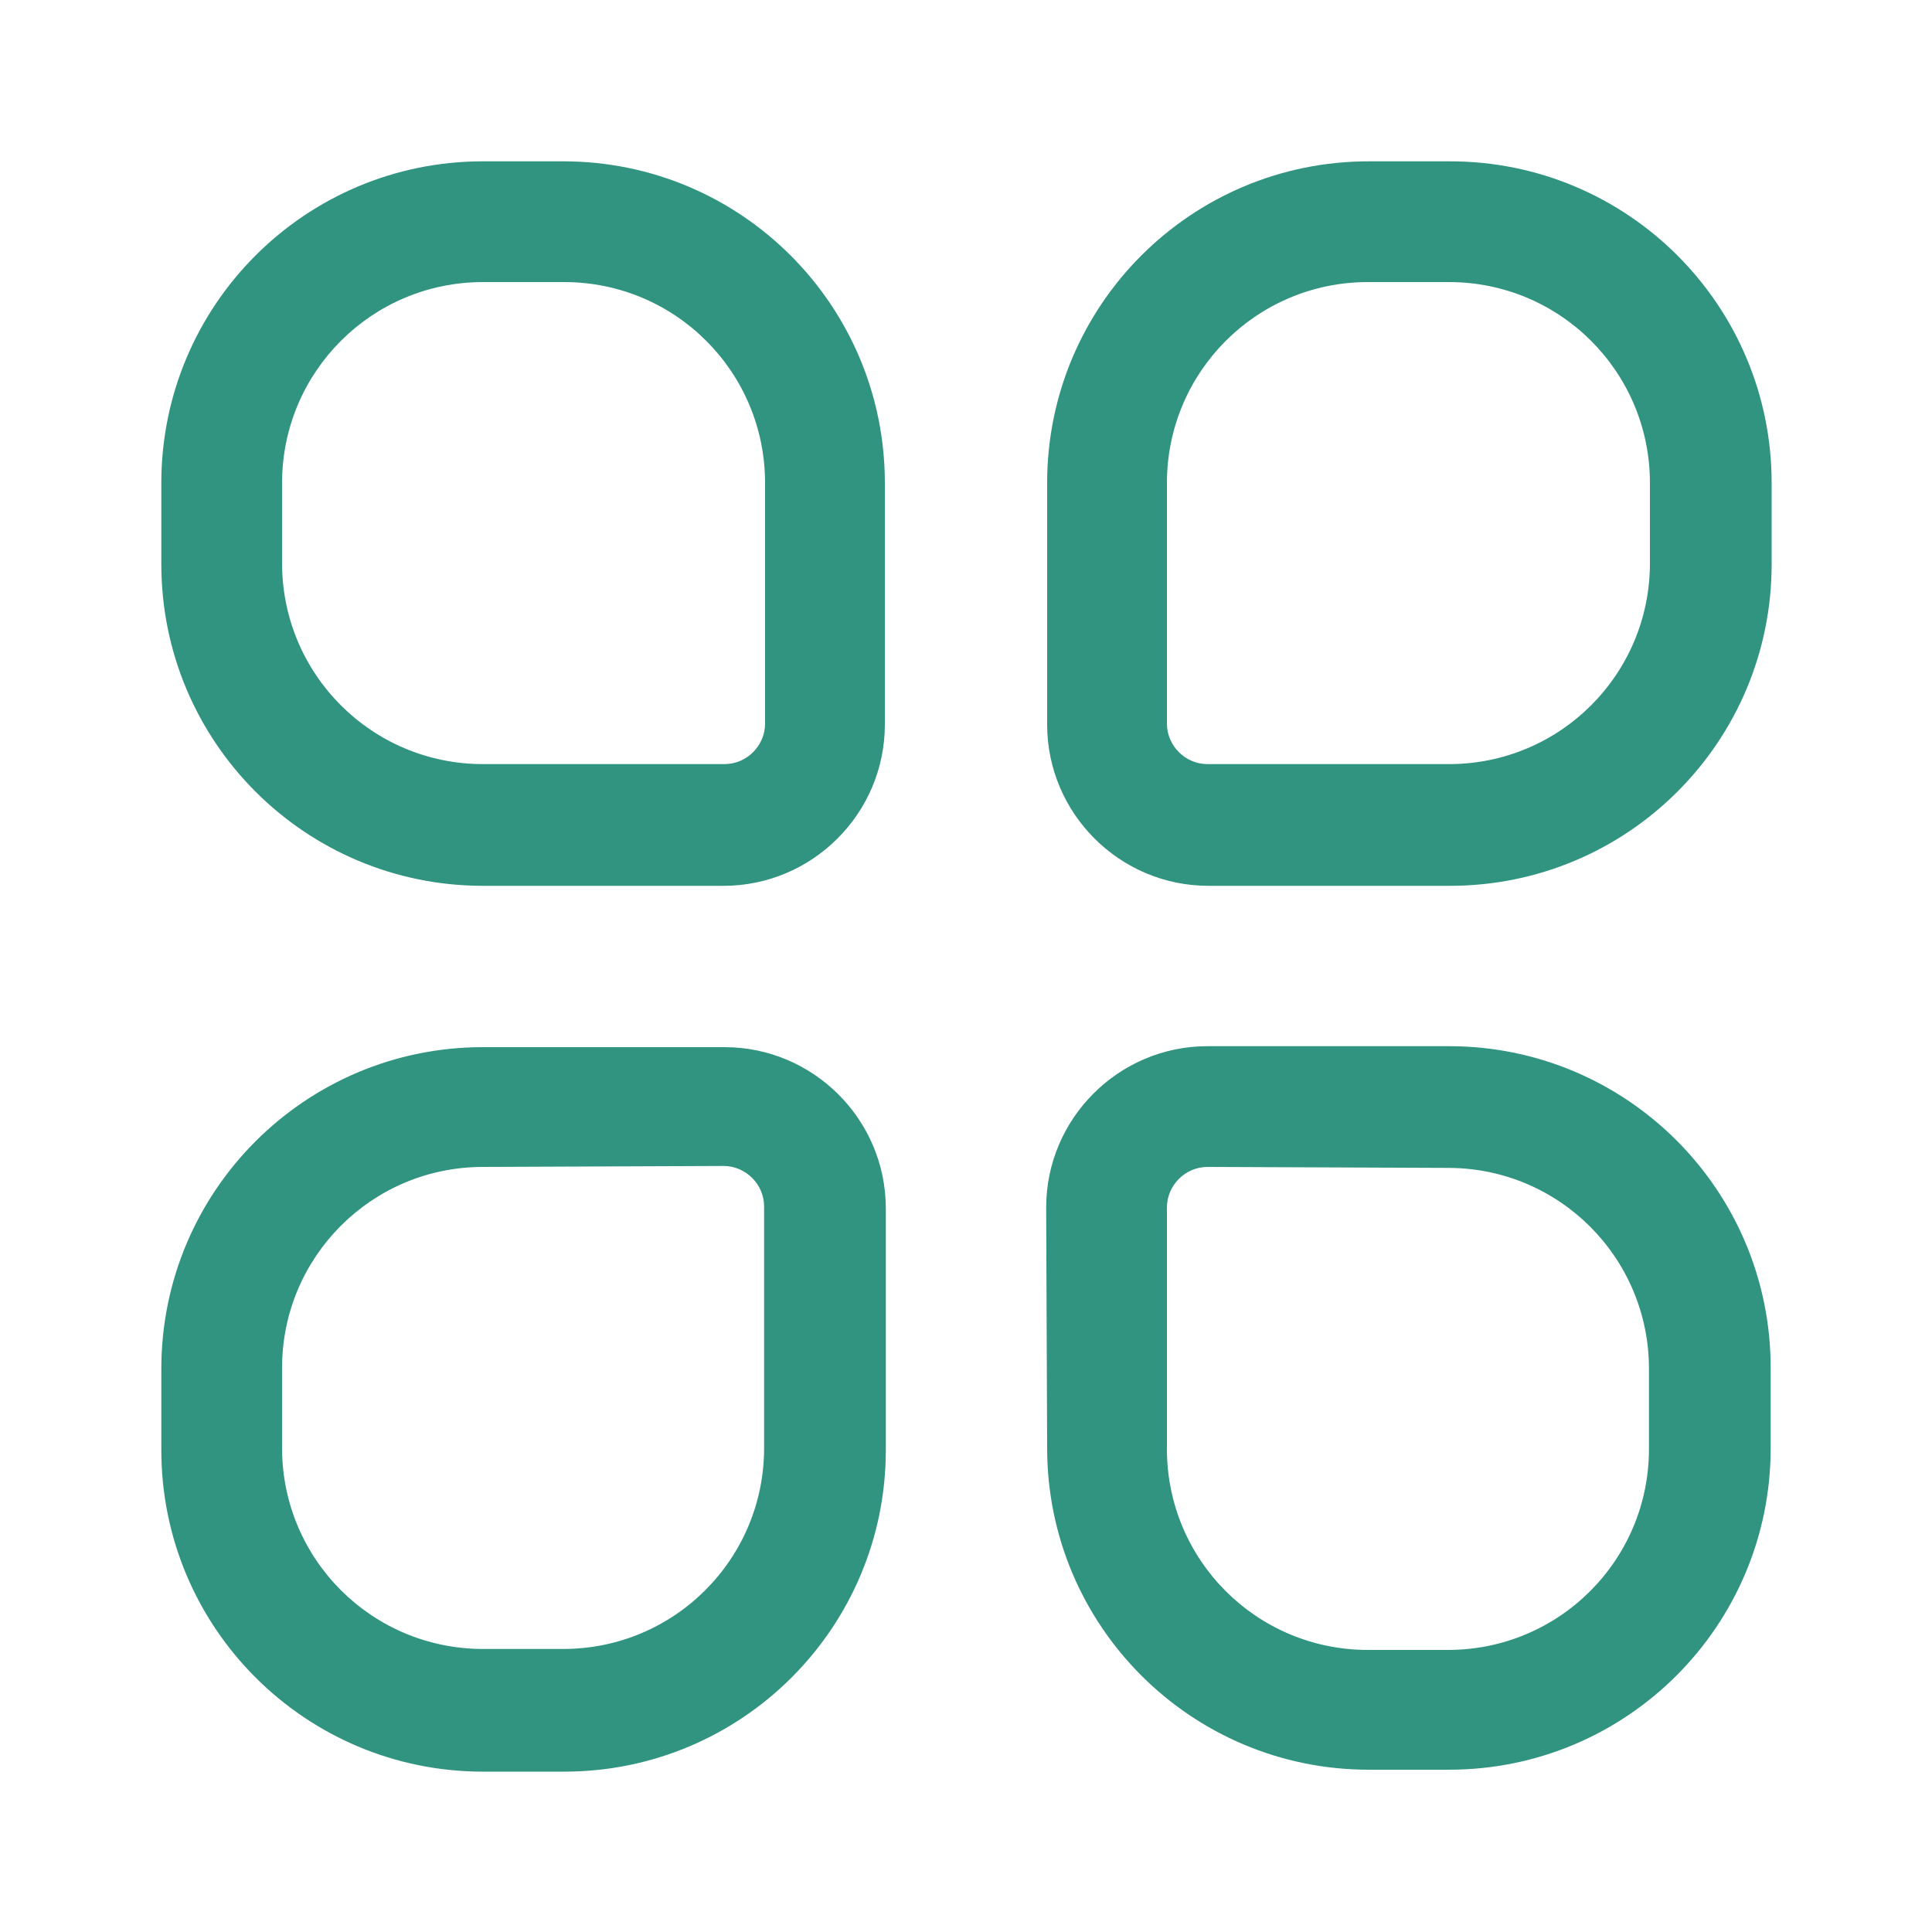
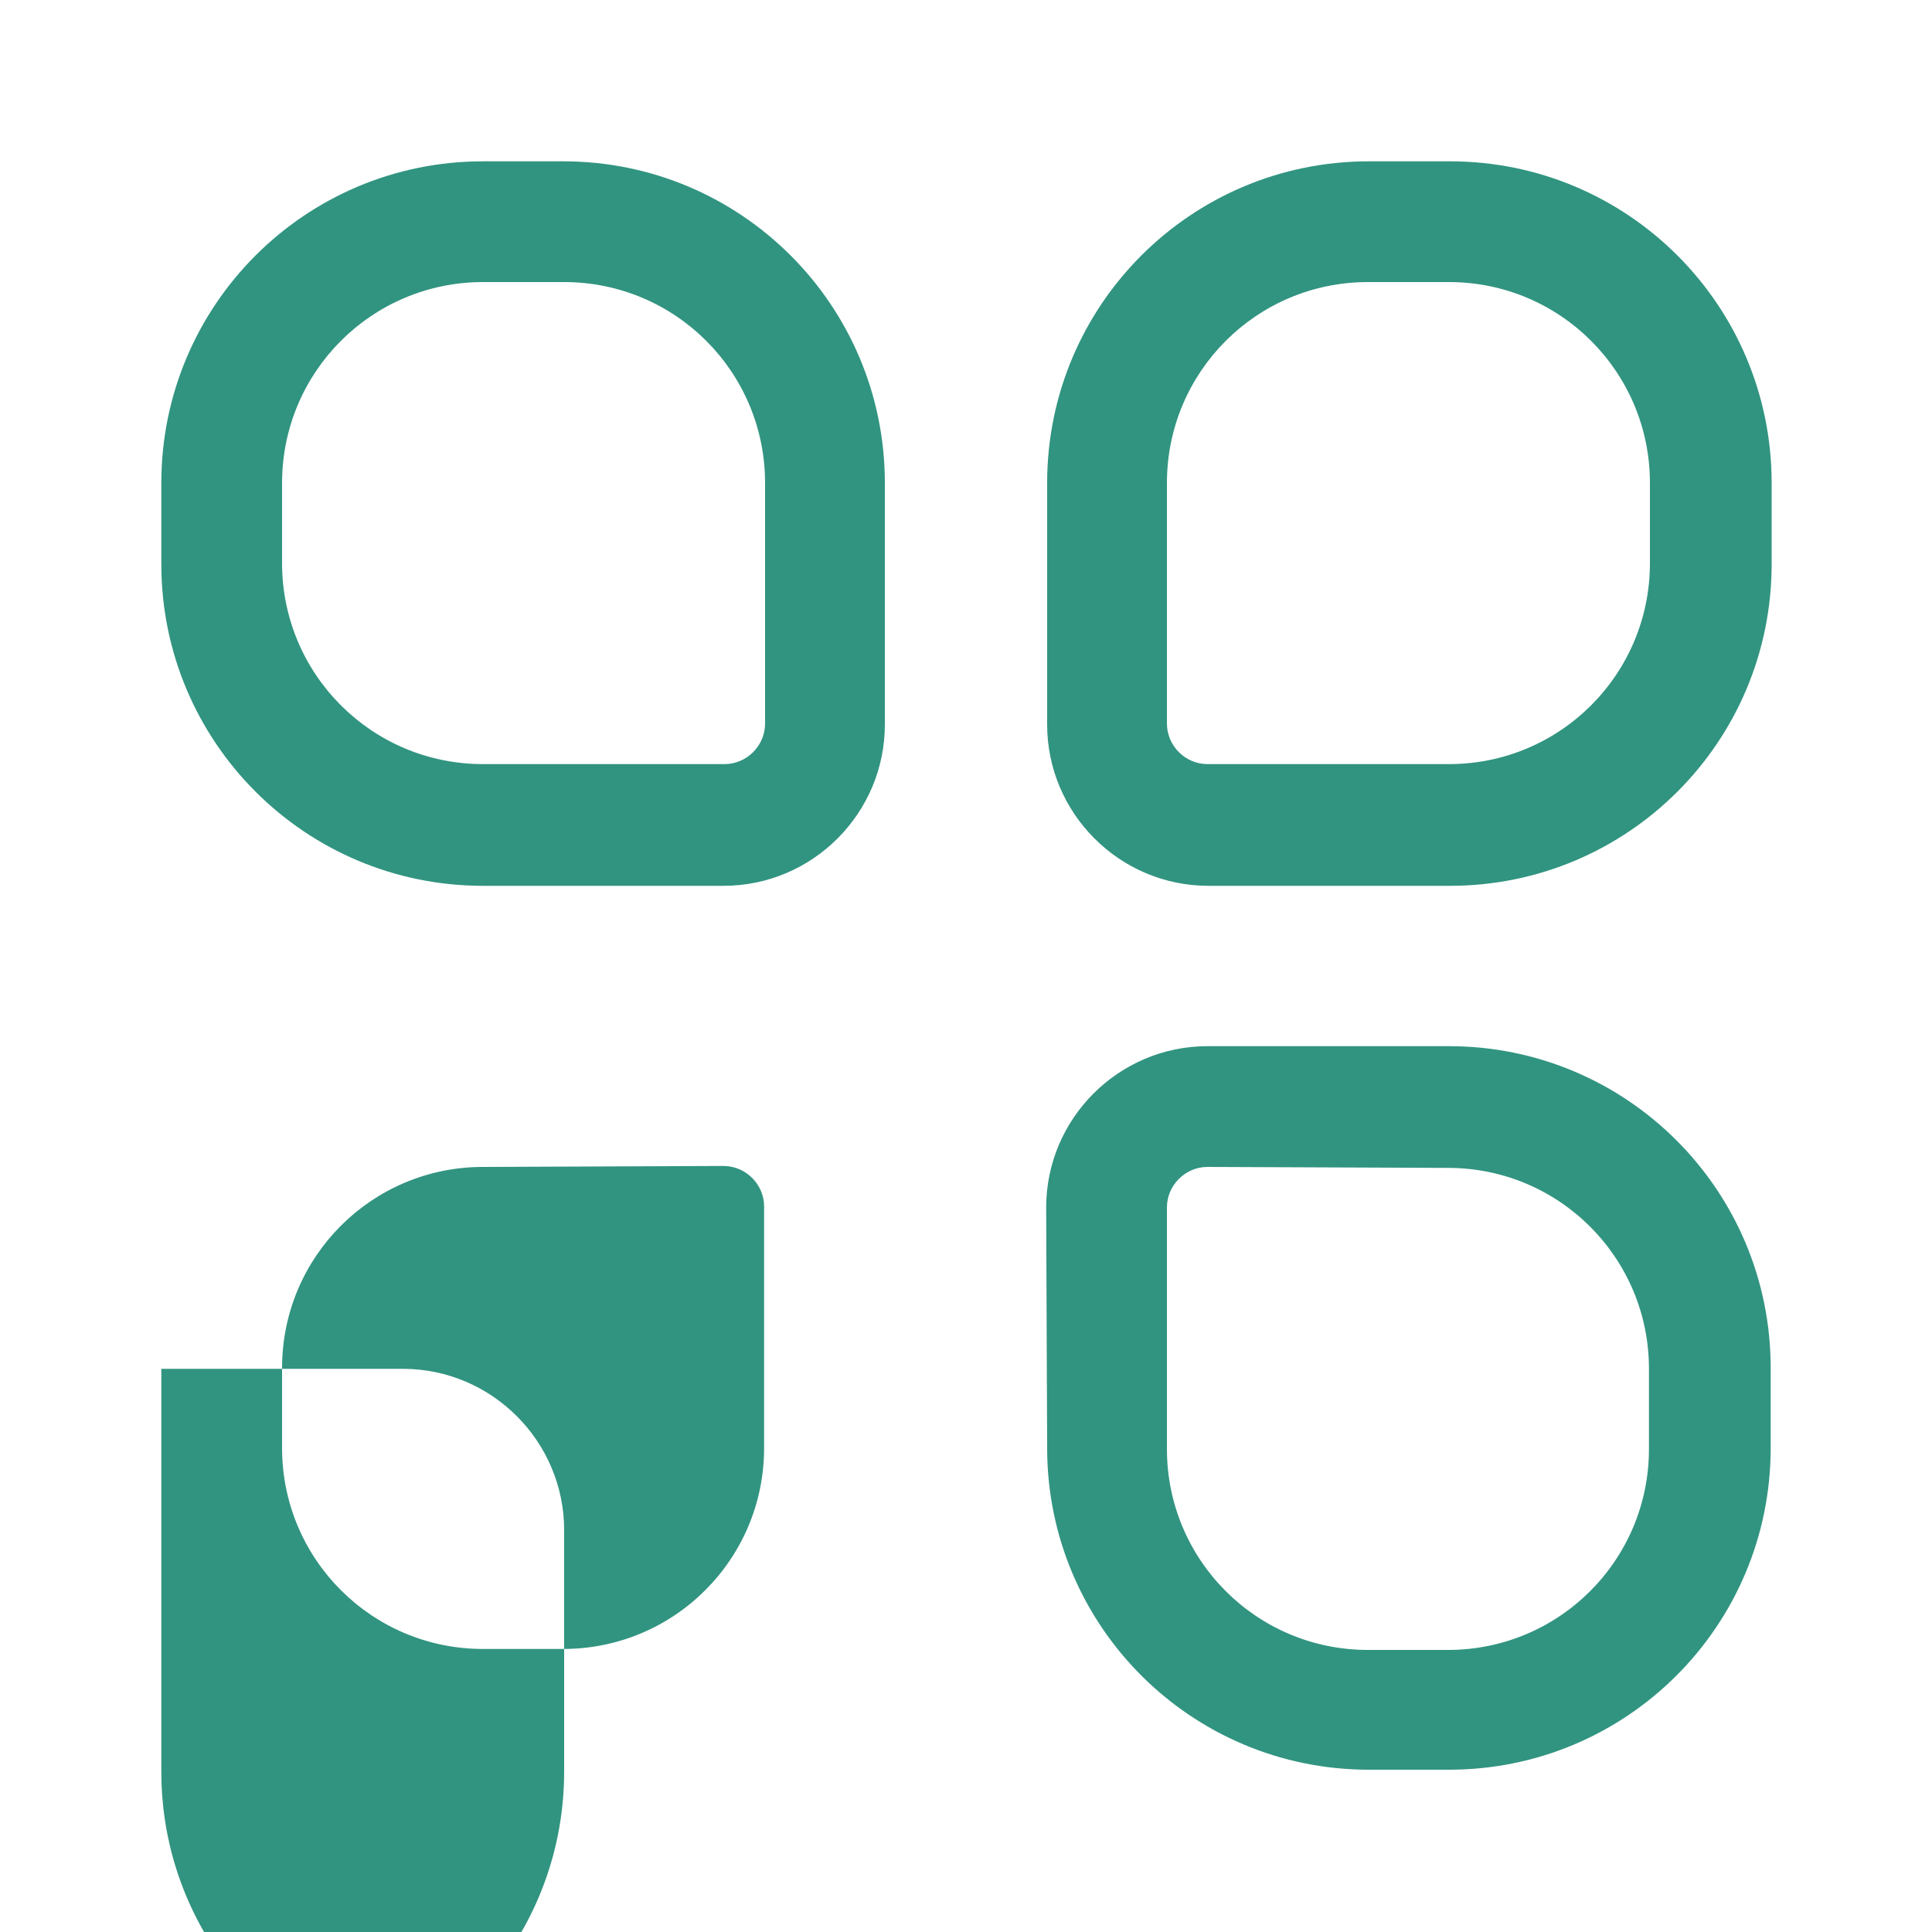
<svg xmlns="http://www.w3.org/2000/svg" version="1.1" id="图层_1" x="0px" y="0px" viewBox="0 0 200 200" style="enable-background:new 0 0 200 200;" xml:space="preserve">
  <style type="text/css"> .st0{fill:#319480;} </style>
-   <path class="st0" d="M16.7,50c0-18.4,14.9-33.3,33.3-33.3h8.3c18.4,0,33.3,14.9,33.3,33.3v25c0,9.2-7.5,16.7-16.7,16.7l0,0H50 c-18.4,0-33.3-14.9-33.3-33.3C16.7,58.3,16.7,50,16.7,50z M50,29.2c-11.5,0-20.8,9.3-20.8,20.8v8.3c0,11.5,9.3,20.8,20.8,20.8l0,0 h25c2.3,0,4.2-1.9,4.2-4.2l0,0V50c0-11.5-9.3-20.8-20.8-20.8l0,0C58.3,29.2,50,29.2,50,29.2z M16.7,141.7 c0-18.4,14.9-33.3,33.3-33.3l0,0h25c9.2,0,16.7,7.5,16.7,16.7v25c0,18.4-14.9,33.3-33.3,33.3H50c-18.4,0-33.3-14.9-33.3-33.3l0,0 V141.7L16.7,141.7z M50,120.8c-11.5,0-20.8,9.3-20.8,20.8l0,0v8.3c0,11.5,9.3,20.8,20.8,20.8l0,0h8.3c11.5,0,20.8-9.3,20.8-20.8l0,0 v-25c0-2.3-1.9-4.2-4.2-4.2L50,120.8L50,120.8z M141.7,16.7c-18.4,0-33.3,14.9-33.3,33.3l0,0v25c0,9.2,7.5,16.7,16.7,16.7h25 c18.4,0,33.3-14.9,33.3-33.3V50c0-18.4-14.9-33.3-33.3-33.3l0,0H141.7L141.7,16.7z M150,29.2c11.5,0,20.8,9.3,20.8,20.8l0,0v8.3 c0,11.5-9.3,20.8-20.8,20.8l0,0h-25c-2.3,0-4.2-1.9-4.2-4.2V50c0-11.5,9.3-20.8,20.8-20.8C141.7,29.2,150,29.2,150,29.2z M108.3,125 c0-9.2,7.5-16.7,16.7-16.7h25c18.4,0,33.3,14.9,33.3,33.3l0,0v8.3c0,18.4-14.9,33.3-33.3,33.3l0,0h-8.3c-18.4,0-33.3-14.9-33.3-33.3 l0,0L108.3,125L108.3,125z M125,120.8c-2.3,0-4.2,1.9-4.2,4.2v25c0,11.5,9.3,20.8,20.8,20.8l0,0h8.3c11.5,0,20.8-9.3,20.8-20.8l0,0 v-8.3c0-11.5-9.3-20.8-20.8-20.8l0,0L125,120.8L125,120.8z" />
+   <path class="st0" d="M16.7,50c0-18.4,14.9-33.3,33.3-33.3h8.3c18.4,0,33.3,14.9,33.3,33.3v25c0,9.2-7.5,16.7-16.7,16.7l0,0H50 c-18.4,0-33.3-14.9-33.3-33.3C16.7,58.3,16.7,50,16.7,50z M50,29.2c-11.5,0-20.8,9.3-20.8,20.8v8.3c0,11.5,9.3,20.8,20.8,20.8l0,0 h25c2.3,0,4.2-1.9,4.2-4.2l0,0V50c0-11.5-9.3-20.8-20.8-20.8l0,0C58.3,29.2,50,29.2,50,29.2z M16.7,141.7 l0,0h25c9.2,0,16.7,7.5,16.7,16.7v25c0,18.4-14.9,33.3-33.3,33.3H50c-18.4,0-33.3-14.9-33.3-33.3l0,0 V141.7L16.7,141.7z M50,120.8c-11.5,0-20.8,9.3-20.8,20.8l0,0v8.3c0,11.5,9.3,20.8,20.8,20.8l0,0h8.3c11.5,0,20.8-9.3,20.8-20.8l0,0 v-25c0-2.3-1.9-4.2-4.2-4.2L50,120.8L50,120.8z M141.7,16.7c-18.4,0-33.3,14.9-33.3,33.3l0,0v25c0,9.2,7.5,16.7,16.7,16.7h25 c18.4,0,33.3-14.9,33.3-33.3V50c0-18.4-14.9-33.3-33.3-33.3l0,0H141.7L141.7,16.7z M150,29.2c11.5,0,20.8,9.3,20.8,20.8l0,0v8.3 c0,11.5-9.3,20.8-20.8,20.8l0,0h-25c-2.3,0-4.2-1.9-4.2-4.2V50c0-11.5,9.3-20.8,20.8-20.8C141.7,29.2,150,29.2,150,29.2z M108.3,125 c0-9.2,7.5-16.7,16.7-16.7h25c18.4,0,33.3,14.9,33.3,33.3l0,0v8.3c0,18.4-14.9,33.3-33.3,33.3l0,0h-8.3c-18.4,0-33.3-14.9-33.3-33.3 l0,0L108.3,125L108.3,125z M125,120.8c-2.3,0-4.2,1.9-4.2,4.2v25c0,11.5,9.3,20.8,20.8,20.8l0,0h8.3c11.5,0,20.8-9.3,20.8-20.8l0,0 v-8.3c0-11.5-9.3-20.8-20.8-20.8l0,0L125,120.8L125,120.8z" />
</svg>